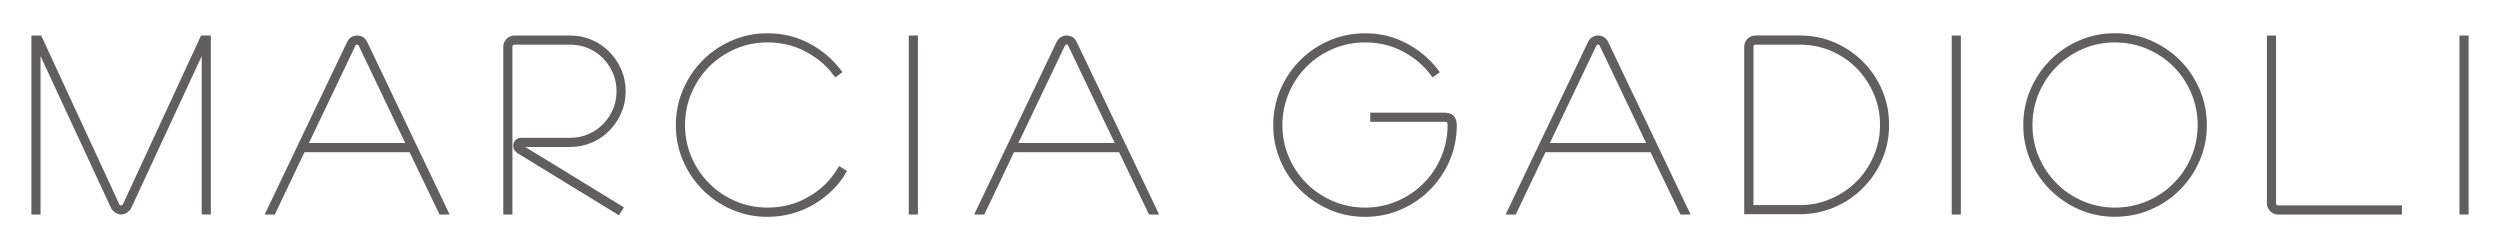
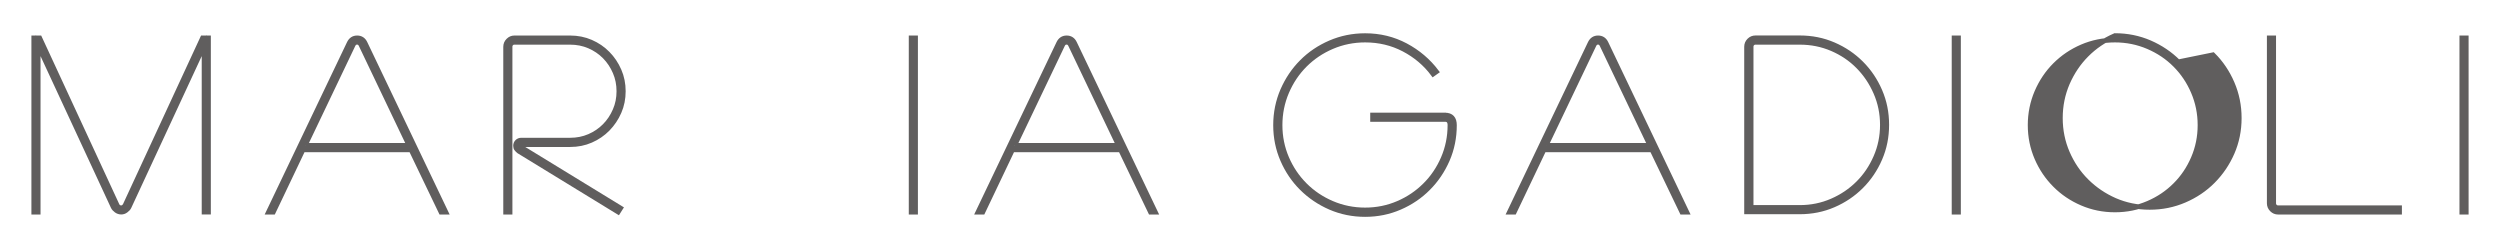
<svg xmlns="http://www.w3.org/2000/svg" id="Camada_1" data-name="Camada 1" viewBox="0 0 400 40">
  <defs>
    <style> .cls-1 { fill: #605e5e; stroke: #605e5e; stroke-miterlimit: 10; stroke-width: .75px; } </style>
  </defs>
  <path class="cls-1" d="M20.03,32.8c-.16.29-.37.44-.63.44-.32,0-.54-.14-.67-.44L6.35,6.06h-.95v27.89h.71V7.28l11.99,25.83c.1.21.28.4.51.57.24.17.5.26.79.26.26,0,.51-.08.75-.26.24-.17.41-.36.51-.57l11.99-25.83v26.66h.71V6.06h-.95l-12.38,26.74Z" />
  <path class="cls-1" d="M57.14,6.06c-.58,0-1,.28-1.27.83l-12.93,27.06h.79l4.75-9.97h17.29l4.79,9.97h.79l-12.93-27.06c-.26-.55-.69-.83-1.27-.83ZM48.83,23.26l7.67-16.06c.13-.29.34-.44.63-.44s.5.15.63.44l7.67,16.06h-16.61Z" />
  <path class="cls-1" d="M83.4,23.14h7.83c1.19,0,2.29-.22,3.32-.67,1.03-.45,1.92-1.06,2.69-1.84.76-.78,1.37-1.68,1.82-2.71.45-1.03.67-2.14.67-3.32s-.22-2.29-.67-3.32c-.45-1.03-1.05-1.93-1.82-2.71-.76-.78-1.66-1.39-2.69-1.84-1.03-.45-2.14-.67-3.32-.67h-8.94c-.37,0-.69.14-.97.42-.28.28-.42.61-.42,1.01v26.46h.71V7.48c0-.21.07-.38.2-.51.13-.13.29-.2.48-.2h8.94c1.08,0,2.1.2,3.05.61.95.41,1.77.97,2.47,1.68.7.71,1.25,1.54,1.66,2.49.41.95.61,1.96.61,3.05s-.2,2.1-.61,3.04c-.41.95-.96,1.78-1.66,2.49-.7.71-1.52,1.27-2.47,1.68-.95.41-1.97.61-3.05.61h-7.83c-.26,0-.48.09-.65.26s-.26.39-.26.65c0,.21.05.38.16.51.1.13.22.25.36.36l15.9,9.73.4-.63-15.9-9.73c-.13-.08-.2-.16-.2-.24,0-.13.07-.2.2-.2Z" />
-   <path class="cls-1" d="M129.56,31.81c-2.03,1.19-4.29,1.78-6.76,1.78-1.87,0-3.63-.36-5.28-1.07-1.65-.71-3.09-1.68-4.31-2.91s-2.2-2.66-2.91-4.31c-.71-1.65-1.07-3.41-1.07-5.28s.36-3.64,1.07-5.3c.71-1.66,1.68-3.1,2.91-4.33,1.23-1.23,2.66-2.2,4.31-2.91,1.65-.71,3.41-1.07,5.28-1.07,2.24,0,4.31.49,6.21,1.48,1.9.99,3.47,2.31,4.71,3.97l.55-.39c-1.32-1.74-2.97-3.14-4.94-4.19-1.98-1.05-4.15-1.58-6.53-1.58-1.98,0-3.83.38-5.56,1.13-1.73.75-3.24,1.77-4.53,3.07-1.29,1.29-2.31,2.81-3.07,4.55-.75,1.74-1.13,3.6-1.13,5.58s.38,3.83,1.13,5.56c.75,1.73,1.77,3.24,3.07,4.53,1.29,1.29,2.8,2.31,4.53,3.07,1.73.75,3.58,1.13,5.56,1.13,1.29,0,2.54-.17,3.76-.49,1.21-.33,2.34-.8,3.38-1.4,1.04-.61,2-1.33,2.87-2.16.87-.83,1.61-1.76,2.21-2.79l-.63-.4c-1.19,1.98-2.8,3.56-4.83,4.75Z" />
  <rect class="cls-1" x="145.78" y="6.06" width=".71" height="27.89" />
  <path class="cls-1" d="M170.66,6.06c-.58,0-1,.28-1.27.83l-12.93,27.06h.79l4.75-9.97h17.29l4.79,9.97h.79l-12.93-27.06c-.26-.55-.69-.83-1.27-.83ZM162.35,23.26l7.67-16.06c.13-.29.34-.44.63-.44s.5.15.63.44l7.67,16.06h-16.61Z" />
  <path class="cls-1" d="M231.2,18.4h-11.59v.71h11.59c.53,0,.79.3.79.91,0,1.87-.36,3.63-1.07,5.28-.71,1.65-1.68,3.09-2.91,4.31-1.23,1.23-2.66,2.2-4.31,2.91-1.65.71-3.41,1.07-5.28,1.07s-3.64-.36-5.3-1.07c-1.66-.71-3.1-1.68-4.33-2.91-1.23-1.23-2.2-2.66-2.91-4.31-.71-1.65-1.07-3.41-1.07-5.28s.36-3.64,1.07-5.3c.71-1.66,1.68-3.1,2.91-4.33,1.23-1.23,2.67-2.2,4.33-2.91,1.66-.71,3.43-1.07,5.3-1.07,2.24,0,4.3.49,6.19,1.48,1.89.99,3.45,2.31,4.69,3.97l.55-.39c-1.32-1.74-2.97-3.14-4.94-4.19-1.98-1.05-4.14-1.58-6.49-1.58-1.98,0-3.84.38-5.58,1.13-1.74.75-3.26,1.77-4.55,3.07-1.29,1.29-2.31,2.81-3.07,4.55-.75,1.74-1.13,3.6-1.13,5.58s.38,3.83,1.13,5.56c.75,1.73,1.77,3.24,3.07,4.53s2.81,2.31,4.55,3.07c1.74.75,3.6,1.13,5.58,1.13s3.83-.38,5.56-1.13c1.73-.75,3.24-1.77,4.53-3.07,1.29-1.29,2.31-2.8,3.07-4.53.75-1.73,1.13-3.58,1.13-5.56,0-1.08-.5-1.62-1.5-1.62Z" />
  <path class="cls-1" d="M255.69,6.06c-.58,0-1,.28-1.27.83l-12.93,27.06h.79l4.75-9.97h17.29l4.79,9.97h.79l-12.93-27.06c-.26-.55-.69-.83-1.27-.83ZM247.38,23.26l7.67-16.06c.13-.29.34-.44.63-.44s.5.15.63.44l7.67,16.06h-16.61Z" />
  <path class="cls-1" d="M297.81,10.13c-1.27-1.27-2.74-2.26-4.43-2.99-1.69-.73-3.49-1.09-5.42-1.09h-7.08c-.4,0-.73.14-1.01.42-.28.28-.42.61-.42,1.01v26.42h8.5c1.92,0,3.73-.36,5.42-1.09,1.69-.73,3.16-1.72,4.43-2.99,1.27-1.27,2.26-2.74,2.99-4.43.73-1.69,1.09-3.49,1.09-5.42s-.36-3.73-1.09-5.42c-.73-1.69-1.72-3.16-2.99-4.43ZM300.13,25.12c-.7,1.61-1.64,3.01-2.83,4.19-1.19,1.19-2.58,2.13-4.19,2.83-1.61.7-3.32,1.05-5.14,1.05h-7.79V7.48c0-.21.07-.38.2-.51.13-.13.3-.2.51-.2h7.08c1.82,0,3.53.34,5.14,1.03,1.61.69,3.01,1.63,4.19,2.83,1.19,1.2,2.13,2.6,2.83,4.21.7,1.61,1.05,3.32,1.05,5.14s-.35,3.53-1.05,5.14Z" />
  <rect class="cls-1" x="312.65" y="6.06" width=".71" height="27.89" />
-   <path class="cls-1" d="M348.52,9.89c-1.29-1.29-2.81-2.31-4.55-3.07-1.74-.75-3.6-1.13-5.58-1.13s-3.83.38-5.56,1.13c-1.73.75-3.24,1.77-4.53,3.07-1.29,1.29-2.31,2.81-3.07,4.55-.75,1.74-1.13,3.6-1.13,5.58s.38,3.83,1.13,5.56c.75,1.73,1.77,3.24,3.07,4.53s2.8,2.31,4.53,3.07c1.73.75,3.58,1.13,5.56,1.13s3.84-.38,5.58-1.13c1.74-.75,3.26-1.77,4.55-3.07s2.31-2.8,3.07-4.53c.75-1.73,1.13-3.58,1.13-5.56s-.38-3.84-1.13-5.58c-.75-1.74-1.77-3.26-3.07-4.55ZM350.93,25.3c-.71,1.65-1.68,3.09-2.91,4.31-1.23,1.23-2.67,2.2-4.33,2.91-1.66.71-3.43,1.07-5.3,1.07s-3.63-.36-5.28-1.07c-1.65-.71-3.09-1.68-4.31-2.91-1.23-1.23-2.2-2.66-2.91-4.31-.71-1.65-1.07-3.41-1.07-5.28s.36-3.64,1.07-5.3c.71-1.66,1.68-3.1,2.91-4.33,1.23-1.23,2.66-2.2,4.31-2.91,1.65-.71,3.41-1.07,5.28-1.07s3.64.36,5.3,1.07c1.66.71,3.11,1.68,4.33,2.91,1.23,1.23,2.2,2.67,2.91,4.33.71,1.66,1.07,3.43,1.07,5.3s-.36,3.63-1.07,5.28Z" />
+   <path class="cls-1" d="M348.52,9.89c-1.29-1.29-2.81-2.31-4.55-3.07-1.74-.75-3.6-1.13-5.58-1.13c-1.73.75-3.24,1.77-4.53,3.07-1.29,1.29-2.31,2.81-3.07,4.55-.75,1.74-1.13,3.6-1.13,5.58s.38,3.83,1.13,5.56c.75,1.73,1.77,3.24,3.07,4.53s2.8,2.31,4.53,3.07c1.73.75,3.58,1.13,5.56,1.13s3.84-.38,5.58-1.13c1.74-.75,3.26-1.77,4.55-3.07s2.31-2.8,3.07-4.53c.75-1.73,1.13-3.58,1.13-5.56s-.38-3.84-1.13-5.58c-.75-1.74-1.77-3.26-3.07-4.55ZM350.93,25.3c-.71,1.65-1.68,3.09-2.91,4.31-1.23,1.23-2.67,2.2-4.33,2.91-1.66.71-3.43,1.07-5.3,1.07s-3.63-.36-5.28-1.07c-1.65-.71-3.09-1.68-4.31-2.91-1.23-1.23-2.2-2.66-2.91-4.31-.71-1.65-1.07-3.41-1.07-5.28s.36-3.64,1.07-5.3c.71-1.66,1.68-3.1,2.91-4.33,1.23-1.23,2.66-2.2,4.31-2.91,1.65-.71,3.41-1.07,5.28-1.07s3.64.36,5.3,1.07c1.66.71,3.11,1.68,4.33,2.91,1.23,1.23,2.2,2.67,2.91,4.33.71,1.66,1.07,3.43,1.07,5.3s-.36,3.63-1.07,5.28Z" />
  <path class="cls-1" d="M363.99,33.03c-.13-.13-.2-.3-.2-.51V6.06h-.71v26.46c0,.4.14.73.42,1.01.28.28.61.42,1.01.42h19.42v-.71h-19.42c-.21,0-.38-.07-.52-.2Z" />
  <rect class="cls-1" x="393.89" y="6.06" width=".71" height="27.89" />
</svg>